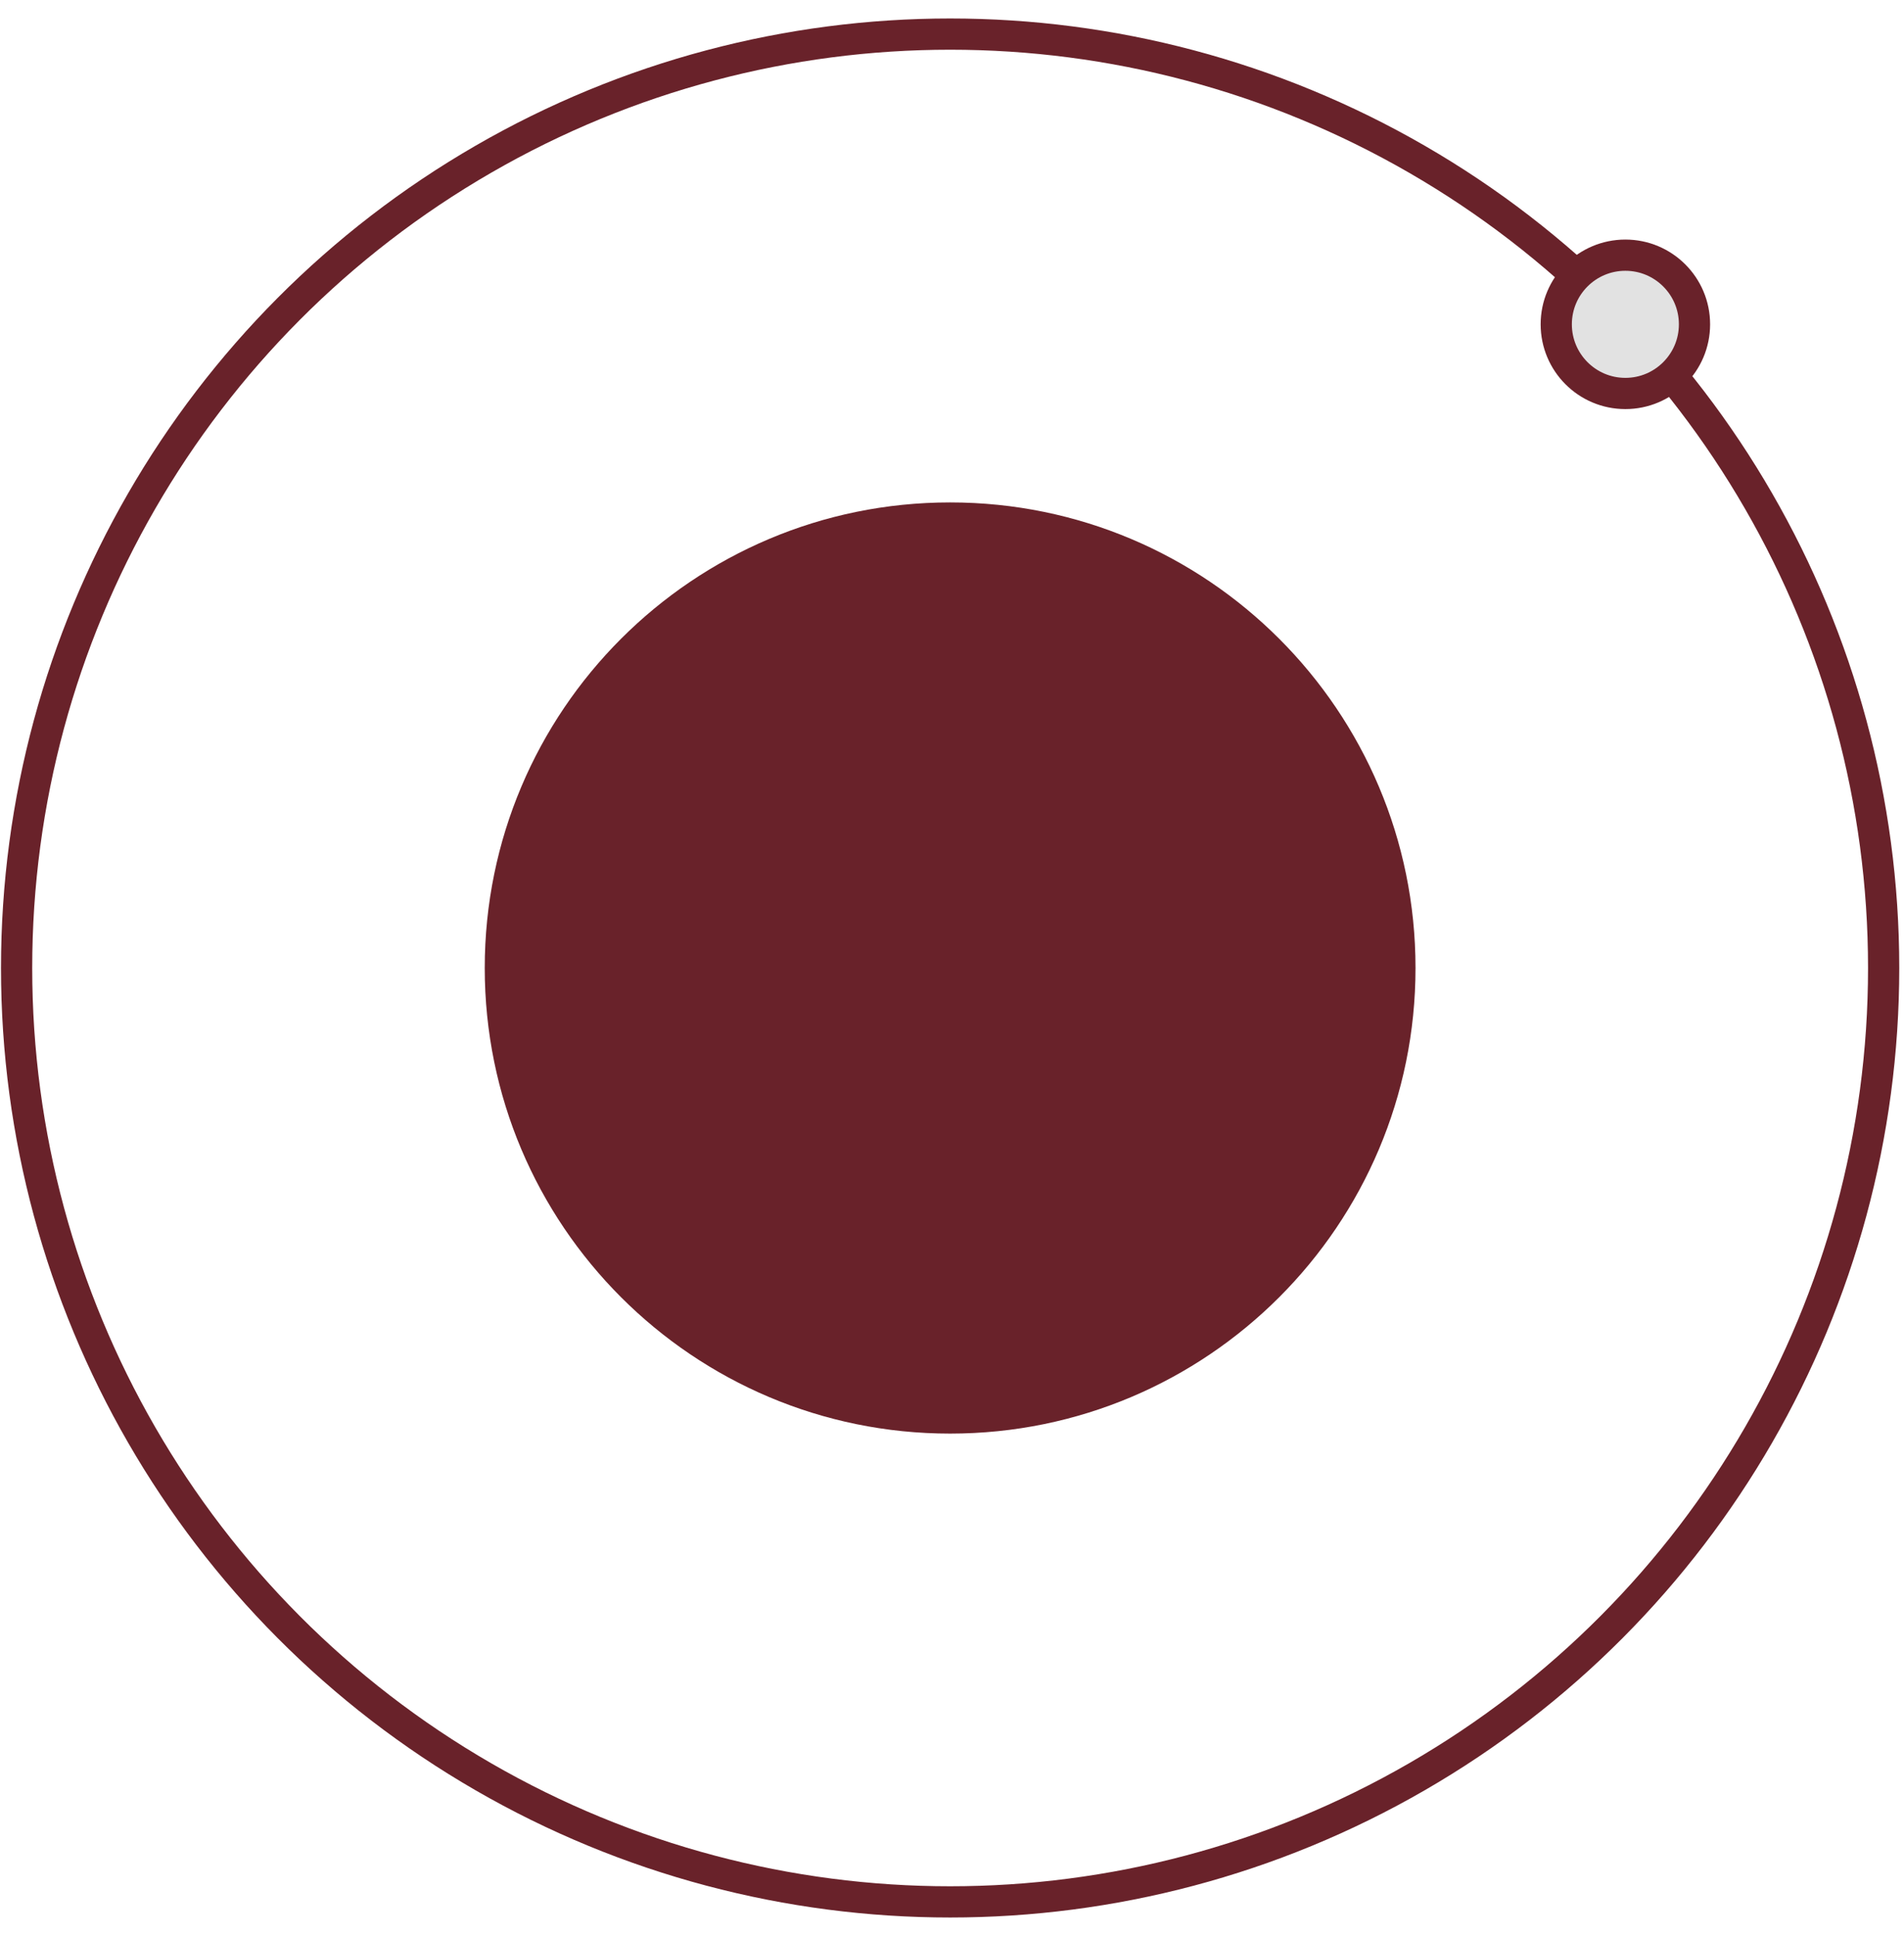
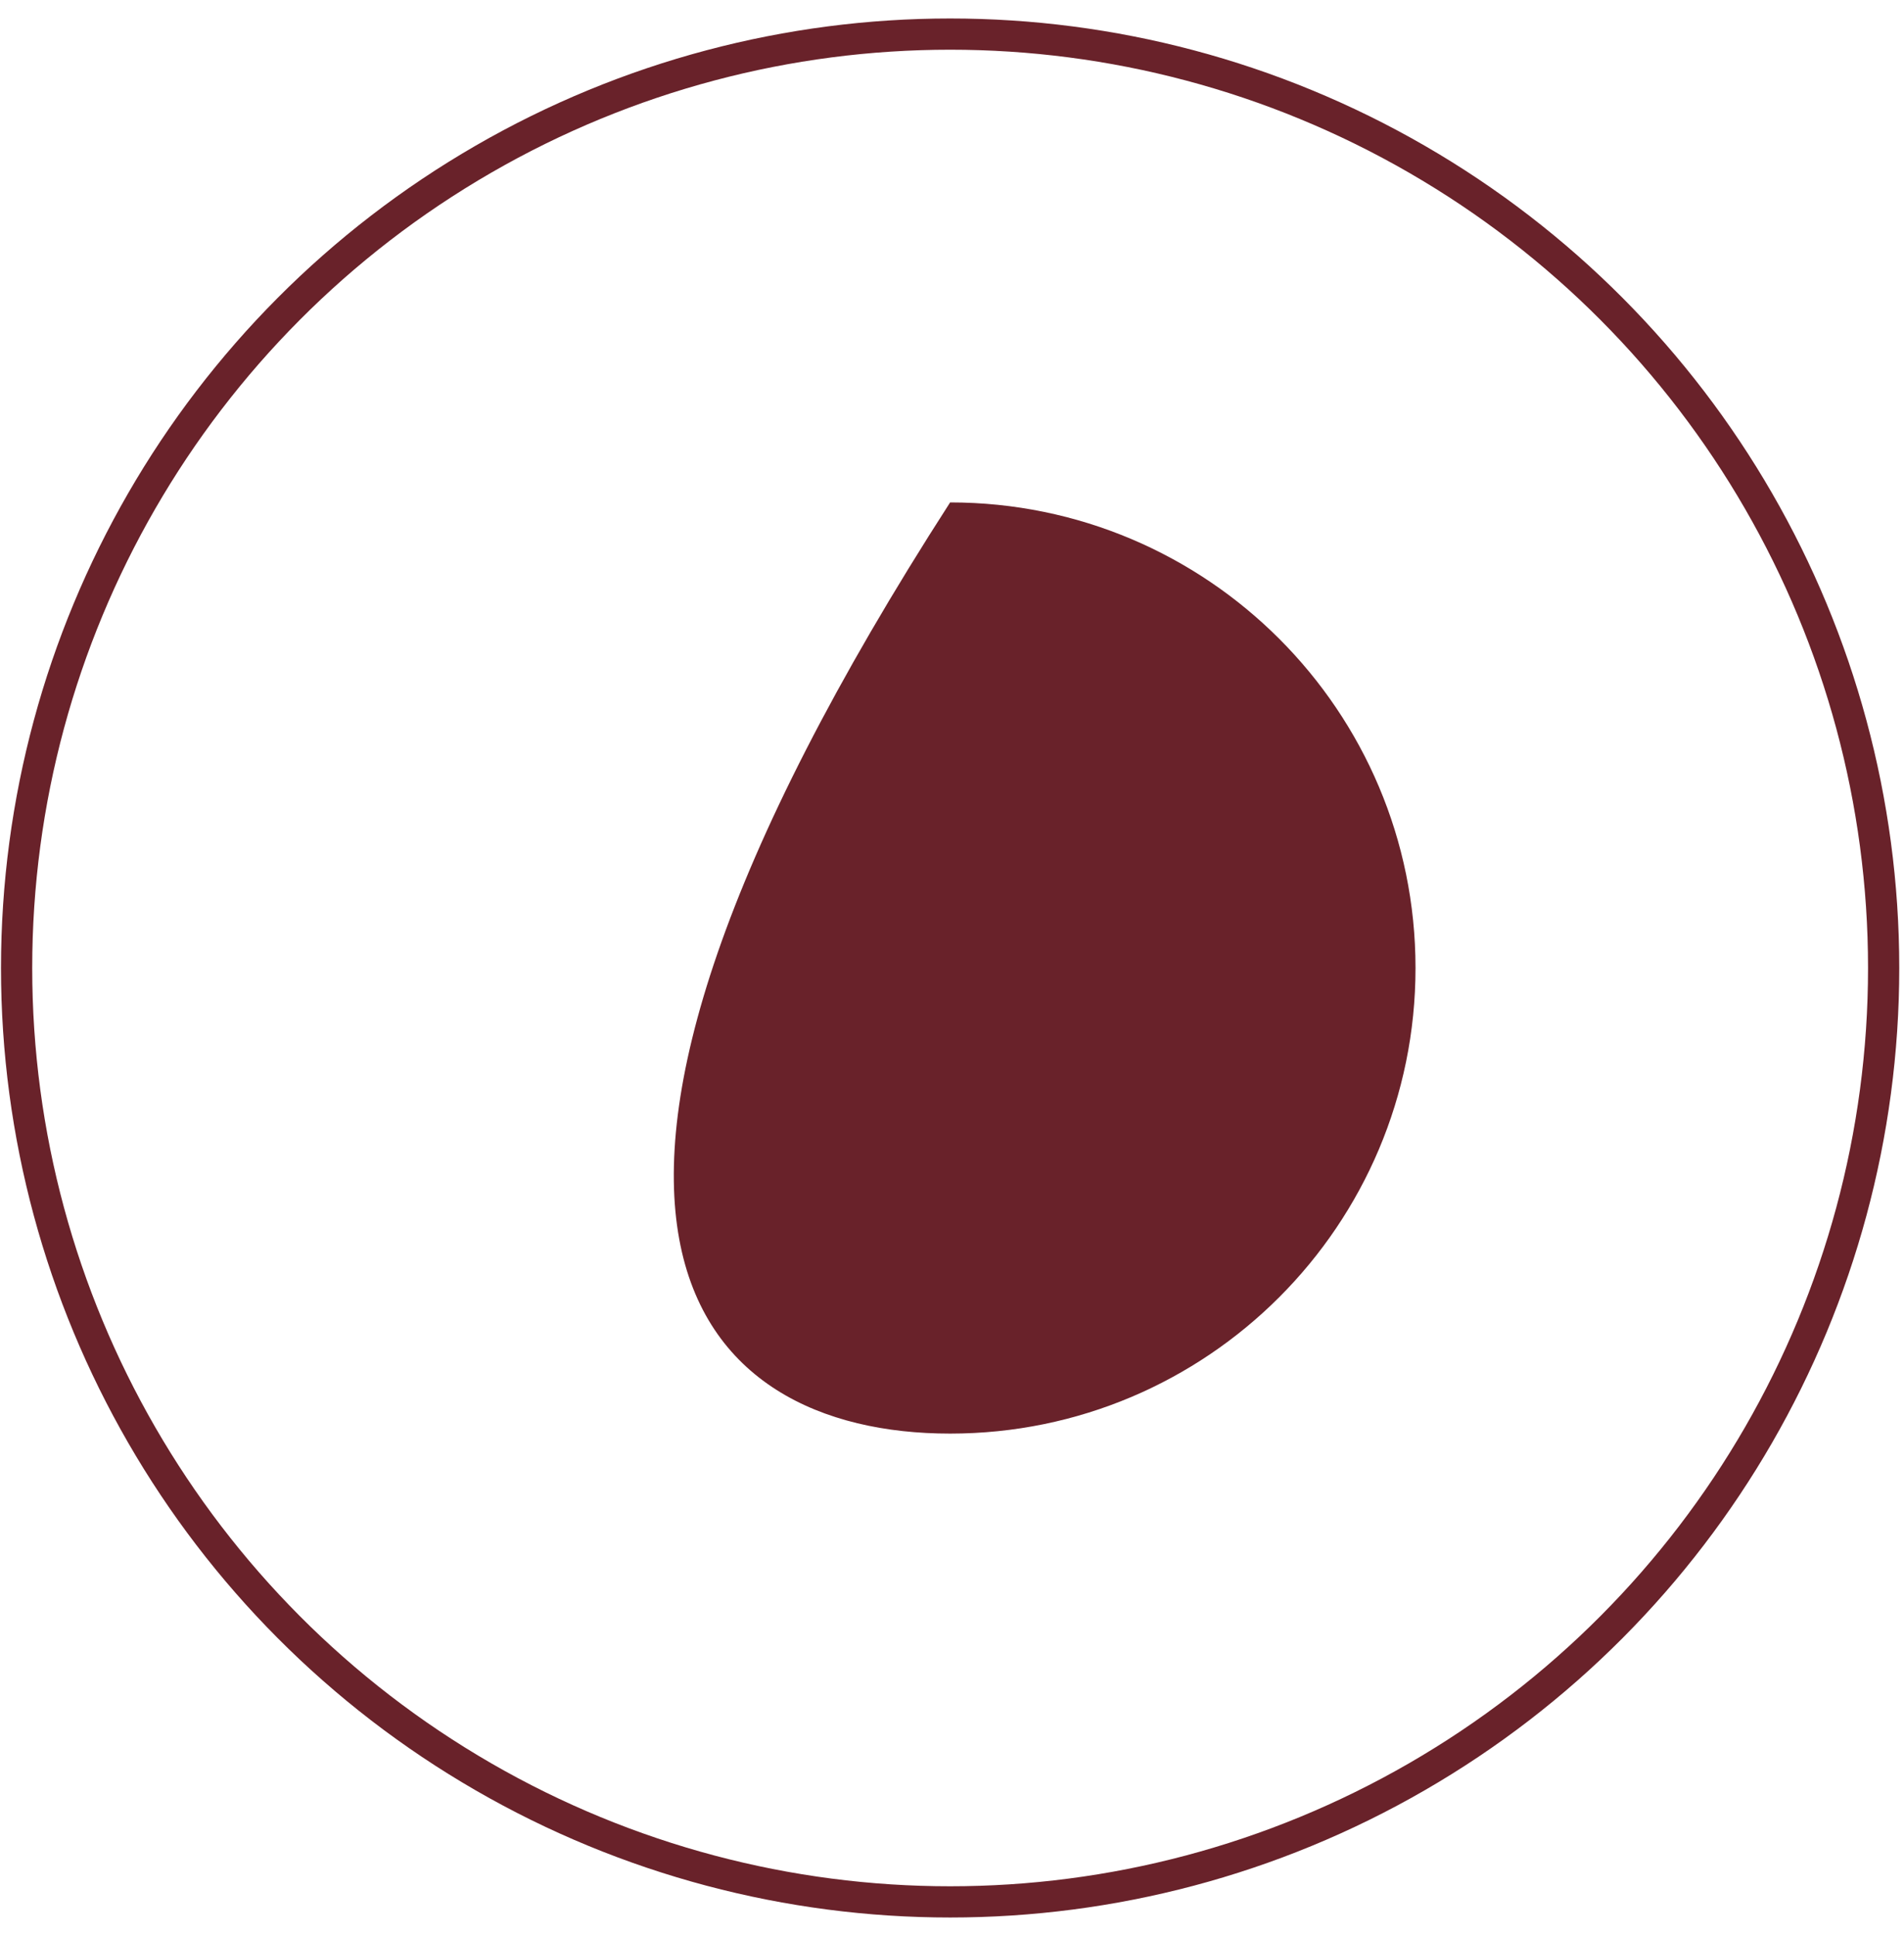
<svg xmlns="http://www.w3.org/2000/svg" width="61" height="62" viewBox="0 0 61 62" fill="none">
  <circle cx="30.44" cy="31" r="29.908" stroke="#69222A" />
-   <path d="M45.35 31C45.35 22.765 38.675 16.09 30.44 16.09C22.205 16.09 15.53 22.765 15.53 31C15.53 39.235 22.205 45.911 30.44 45.911C38.675 45.911 45.35 39.235 45.35 31Z" fill="#69222A" />
-   <path d="M54.288 10.386C54.288 9.163 53.296 8.172 52.073 8.172C50.85 8.172 49.859 9.163 49.859 10.386C49.859 11.609 50.85 12.601 52.073 12.601C53.296 12.601 54.288 11.609 54.288 10.386Z" fill="#E2E2E2" stroke="#69222A" />
+   <path d="M45.35 31C45.35 22.765 38.675 16.09 30.44 16.09C15.53 39.235 22.205 45.911 30.44 45.911C38.675 45.911 45.35 39.235 45.35 31Z" fill="#69222A" />
</svg>